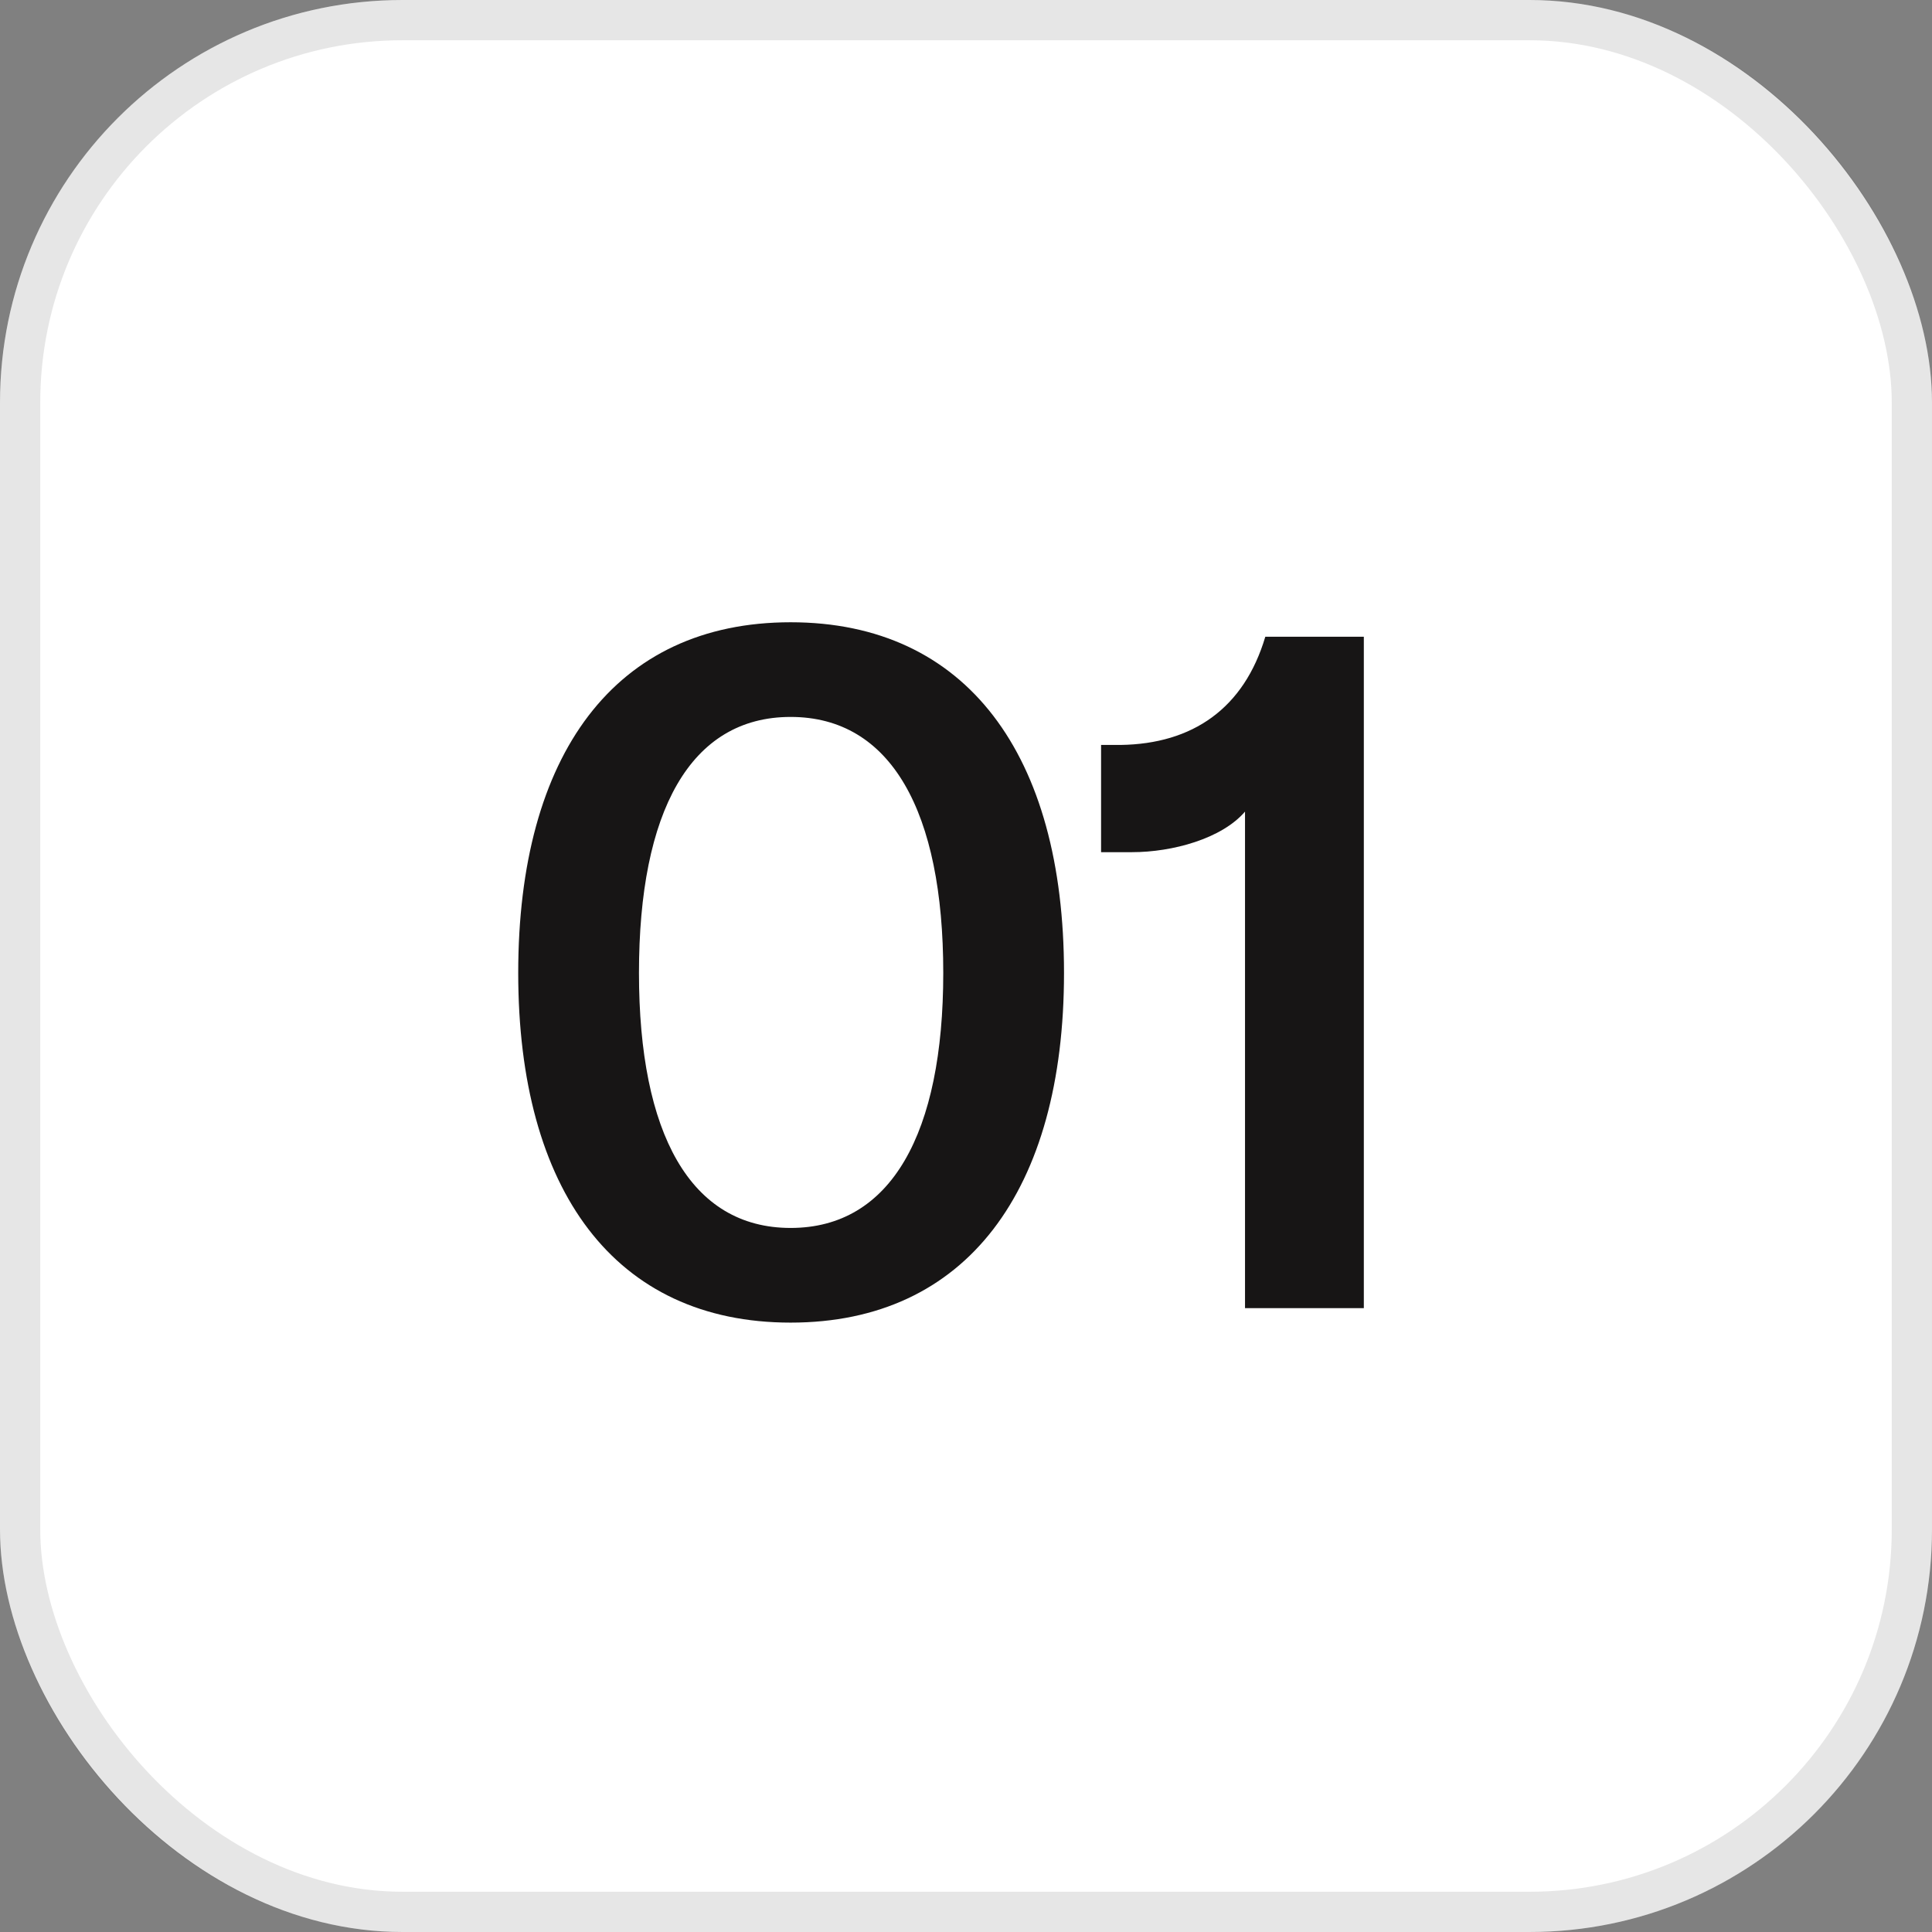
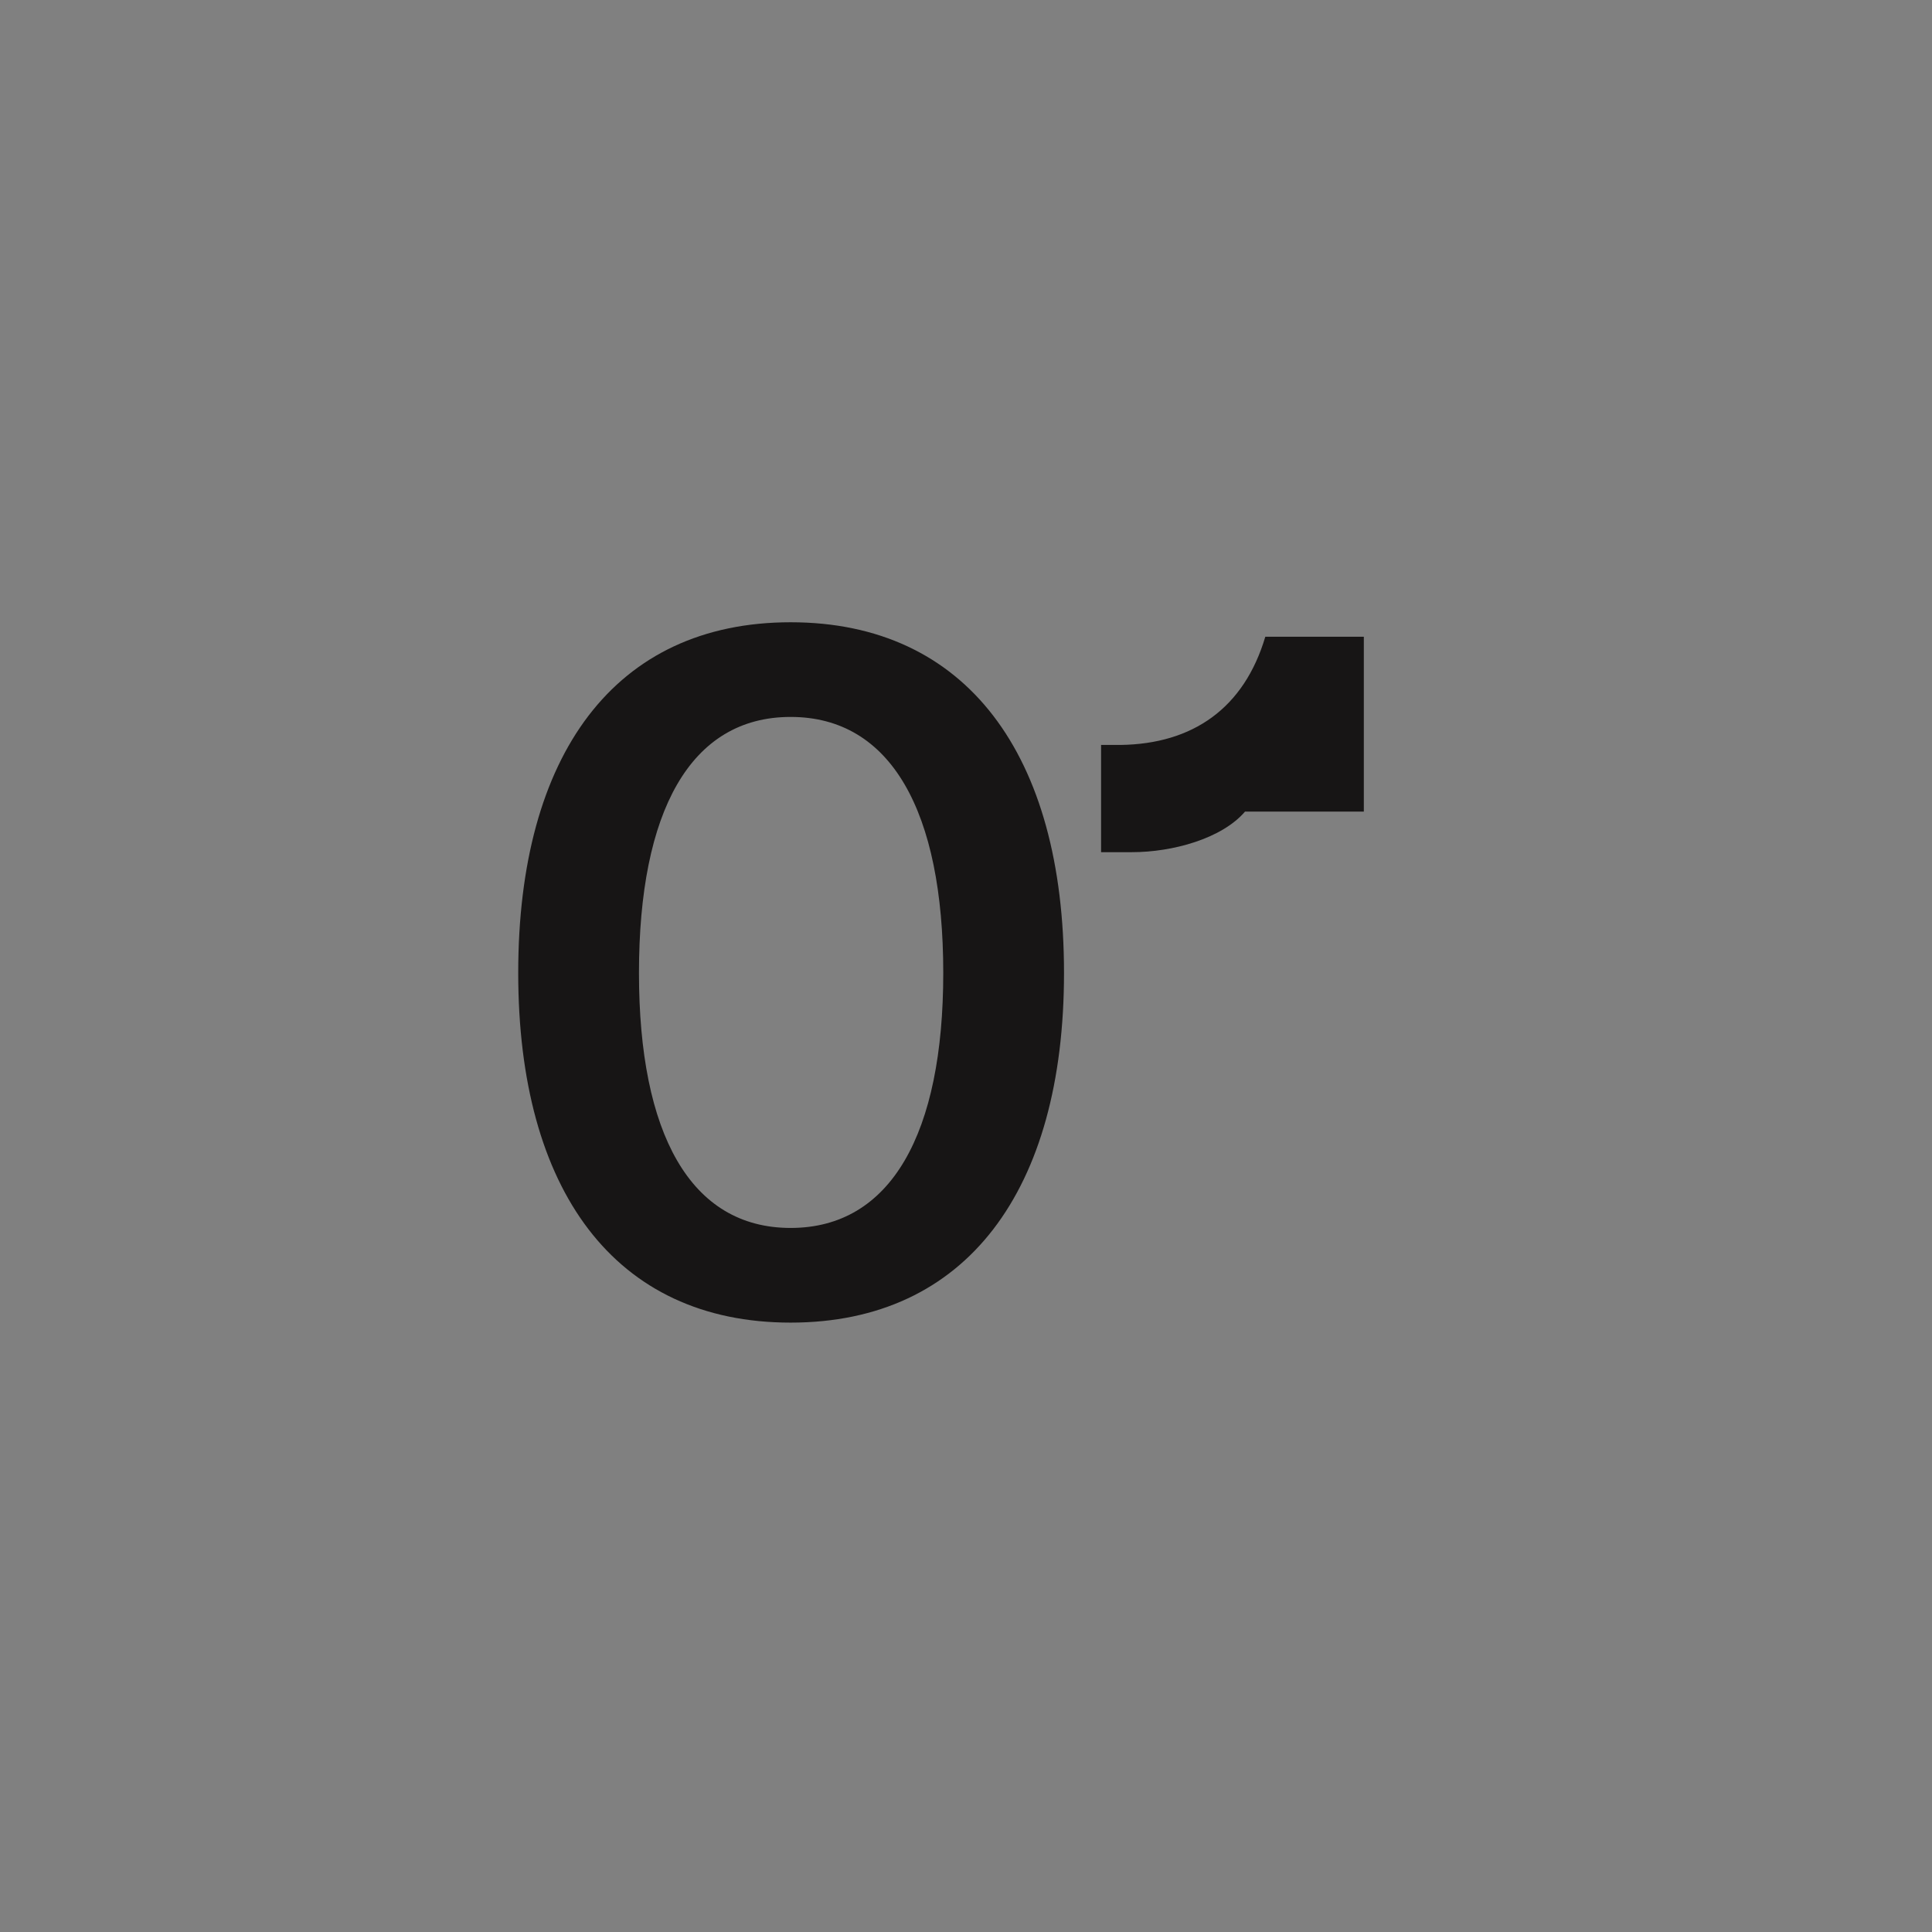
<svg xmlns="http://www.w3.org/2000/svg" width="48" height="48" viewBox="0 0 48 48" fill="none">
  <rect x="0" y="0" width="48" height="48" fill="#808080" stroke="none" />
-   <rect width="48" height="48" rx="10" fill="white" />
-   <rect x="0.5" y="0.5" width="47" height="47" rx="9.5" stroke="black" stroke-opacity="0.1" />
-   <path d="M19.643 32.86C15.275 32.86 12.875 29.572 12.875 24.172C12.875 18.748 15.275 15.46 19.643 15.46C24.011 15.46 26.435 18.748 26.435 24.172C26.435 29.572 24.011 32.86 19.643 32.86ZM15.875 24.172C15.875 28.156 17.147 30.508 19.643 30.508C22.139 30.508 23.435 28.156 23.435 24.172C23.435 20.164 22.139 17.812 19.643 17.812C17.147 17.812 15.875 20.164 15.875 24.172ZM30.932 20.164C30.356 20.836 29.132 21.172 28.124 21.172H27.356V18.508H27.836C29.636 18.484 30.908 17.596 31.436 15.82H33.884V32.5H30.932V20.164Z" fill="#171515" />
+   <path d="M19.643 32.86C15.275 32.86 12.875 29.572 12.875 24.172C12.875 18.748 15.275 15.46 19.643 15.46C24.011 15.46 26.435 18.748 26.435 24.172C26.435 29.572 24.011 32.86 19.643 32.86ZM15.875 24.172C15.875 28.156 17.147 30.508 19.643 30.508C22.139 30.508 23.435 28.156 23.435 24.172C23.435 20.164 22.139 17.812 19.643 17.812C17.147 17.812 15.875 20.164 15.875 24.172ZM30.932 20.164C30.356 20.836 29.132 21.172 28.124 21.172H27.356V18.508H27.836C29.636 18.484 30.908 17.596 31.436 15.82H33.884V32.5V20.164Z" fill="#171515" />
</svg>